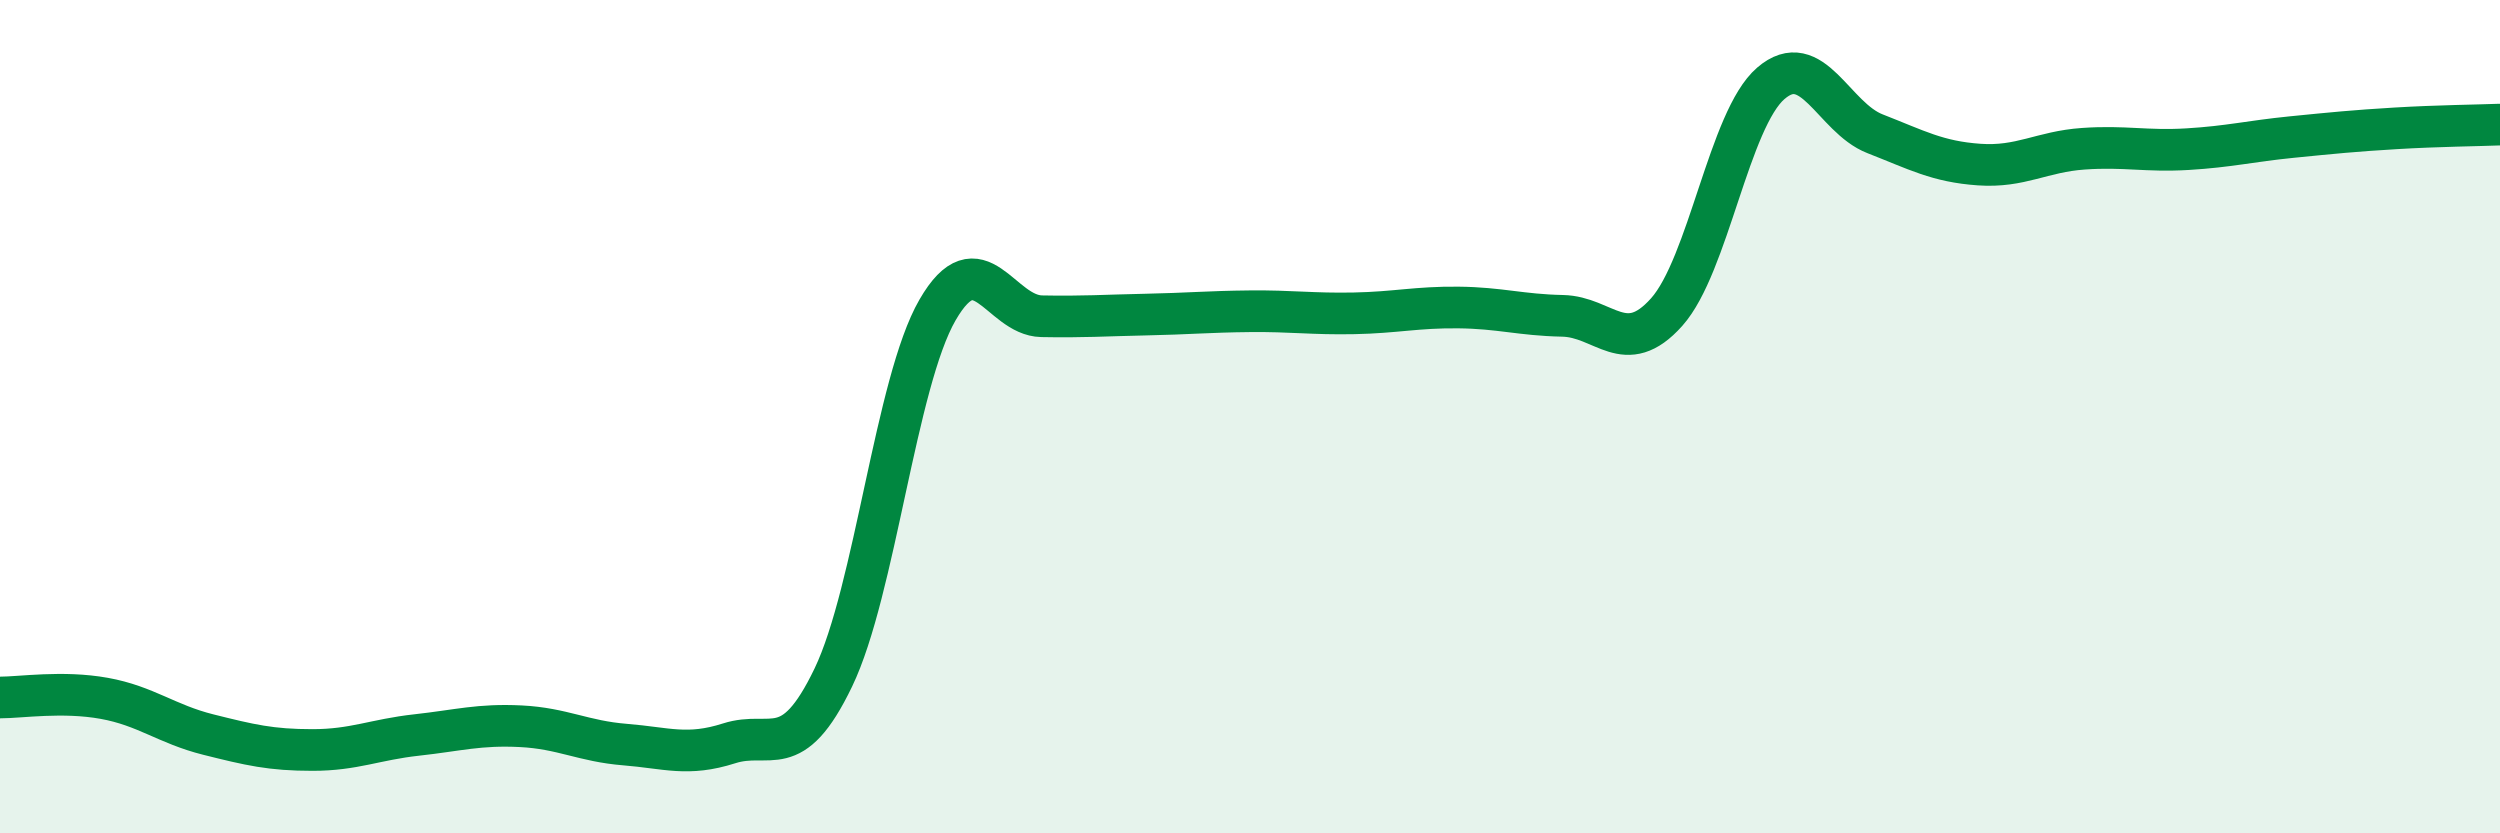
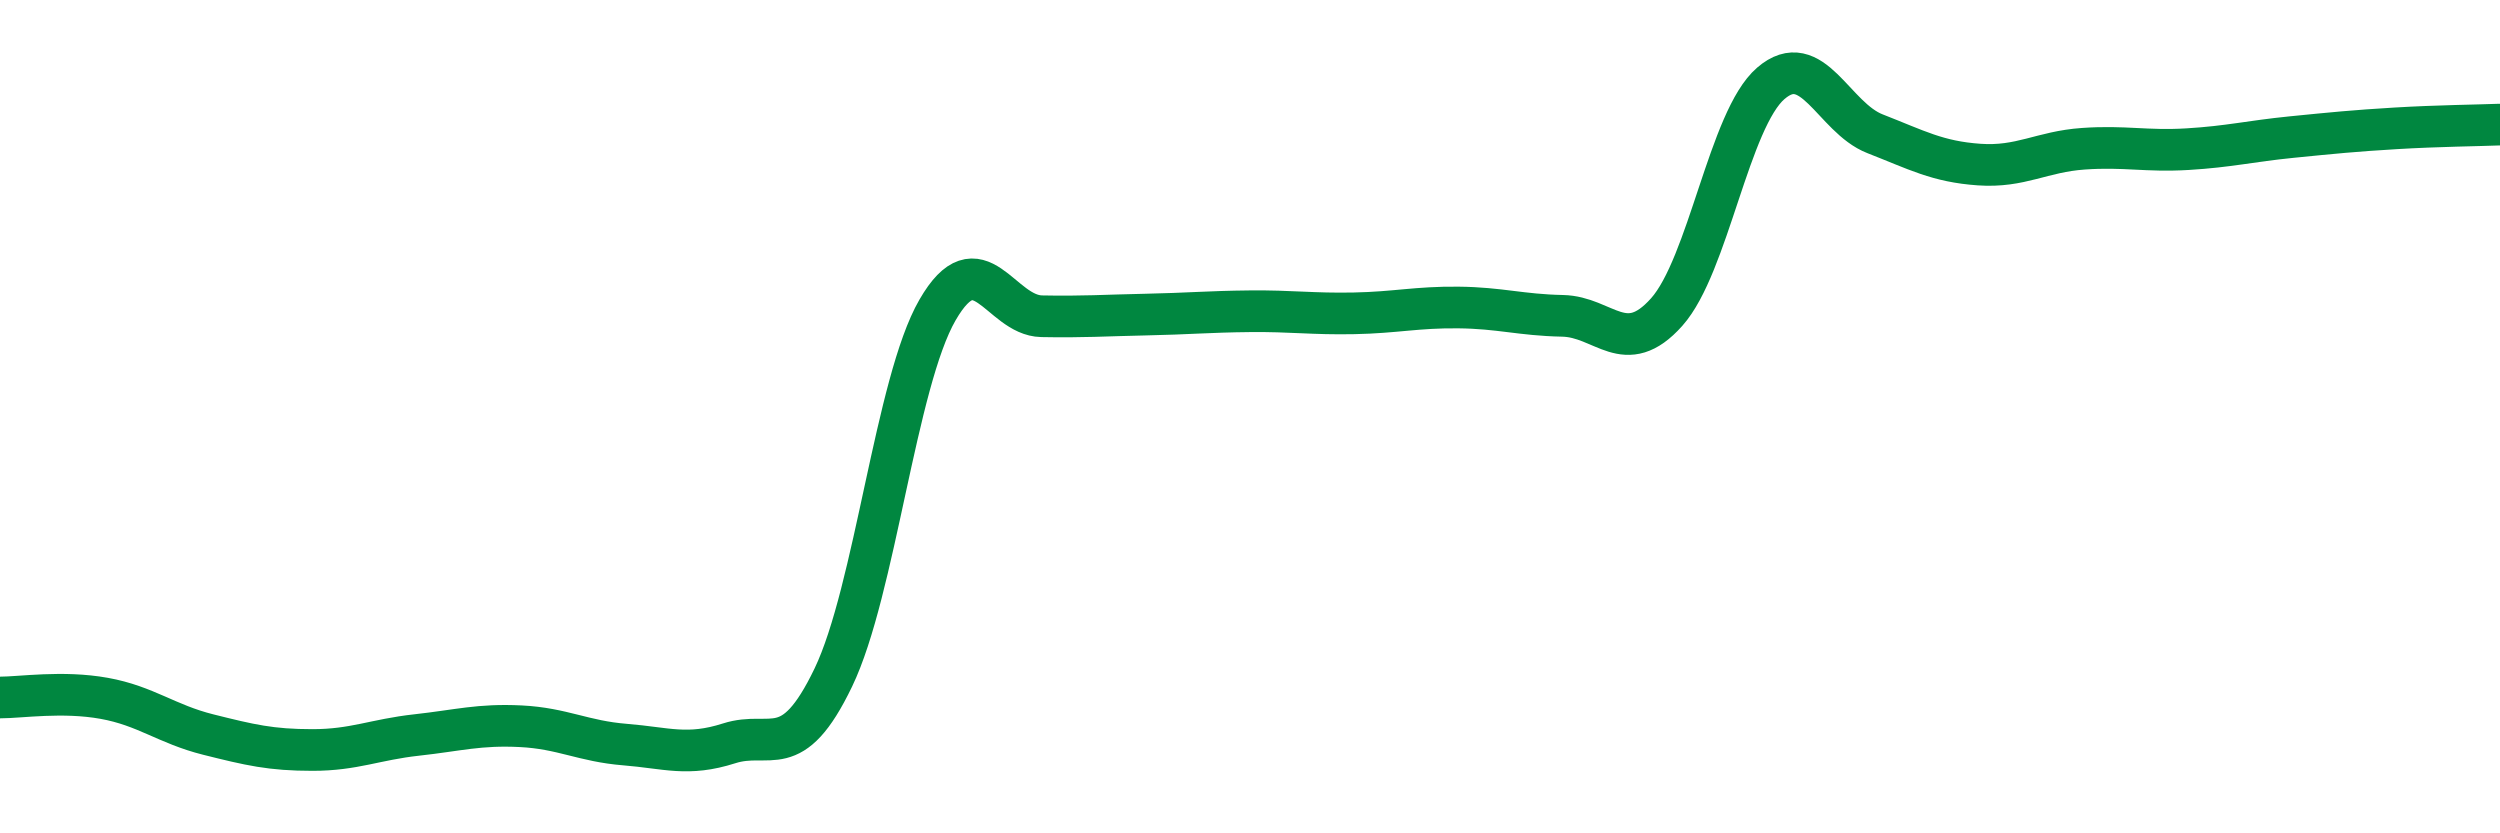
<svg xmlns="http://www.w3.org/2000/svg" width="60" height="20" viewBox="0 0 60 20">
-   <path d="M 0,16.74 C 0.5,16.74 1.5,16.58 2.5,16.76 C 3.5,16.94 4,17.38 5,17.63 C 6,17.88 6.5,18 7.5,18 C 8.5,18 9,17.75 10,17.64 C 11,17.53 11.5,17.38 12.5,17.43 C 13.5,17.48 14,17.79 15,17.87 C 16,17.95 16.5,18.16 17.5,17.84 C 18.5,17.52 19,18.34 20,16.26 C 21,14.18 21.5,9.17 22.5,7.44 C 23.5,5.71 24,7.57 25,7.59 C 26,7.61 26.5,7.57 27.5,7.55 C 28.5,7.53 29,7.48 30,7.47 C 31,7.46 31.5,7.54 32.5,7.52 C 33.5,7.5 34,7.37 35,7.38 C 36,7.39 36.5,7.56 37.5,7.58 C 38.5,7.6 39,8.61 40,7.49 C 41,6.37 41.5,2.86 42.5,2 C 43.5,1.14 44,2.82 45,3.21 C 46,3.6 46.5,3.88 47.5,3.95 C 48.5,4.02 49,3.64 50,3.57 C 51,3.5 51.5,3.64 52.5,3.58 C 53.5,3.52 54,3.39 55,3.29 C 56,3.19 56.5,3.14 57.5,3.08 C 58.5,3.02 59.5,3.01 60,2.99L60 20L0 20Z" fill="#008740" opacity="0.1" stroke-linecap="round" stroke-linejoin="round" />
  <path d="M 0,16.74 C 0.5,16.74 1.5,16.58 2.5,16.76 C 3.5,16.94 4,17.38 5,17.63 C 6,17.88 6.5,18 7.5,18 C 8.5,18 9,17.75 10,17.64 C 11,17.53 11.5,17.38 12.5,17.43 C 13.5,17.48 14,17.79 15,17.87 C 16,17.95 16.5,18.16 17.5,17.84 C 18.5,17.52 19,18.34 20,16.26 C 21,14.18 21.5,9.17 22.5,7.44 C 23.5,5.71 24,7.57 25,7.59 C 26,7.61 26.5,7.57 27.5,7.55 C 28.5,7.53 29,7.48 30,7.47 C 31,7.46 31.5,7.54 32.5,7.52 C 33.5,7.5 34,7.37 35,7.38 C 36,7.39 36.5,7.56 37.5,7.58 C 38.5,7.6 39,8.61 40,7.49 C 41,6.37 41.5,2.86 42.5,2 C 43.5,1.14 44,2.82 45,3.21 C 46,3.6 46.5,3.88 47.5,3.95 C 48.5,4.02 49,3.64 50,3.57 C 51,3.5 51.5,3.64 52.5,3.58 C 53.5,3.52 54,3.39 55,3.29 C 56,3.19 56.5,3.14 57.5,3.08 C 58.5,3.02 59.5,3.01 60,2.99" stroke="#008740" stroke-width="1" fill="none" stroke-linecap="round" stroke-linejoin="round" />
</svg>